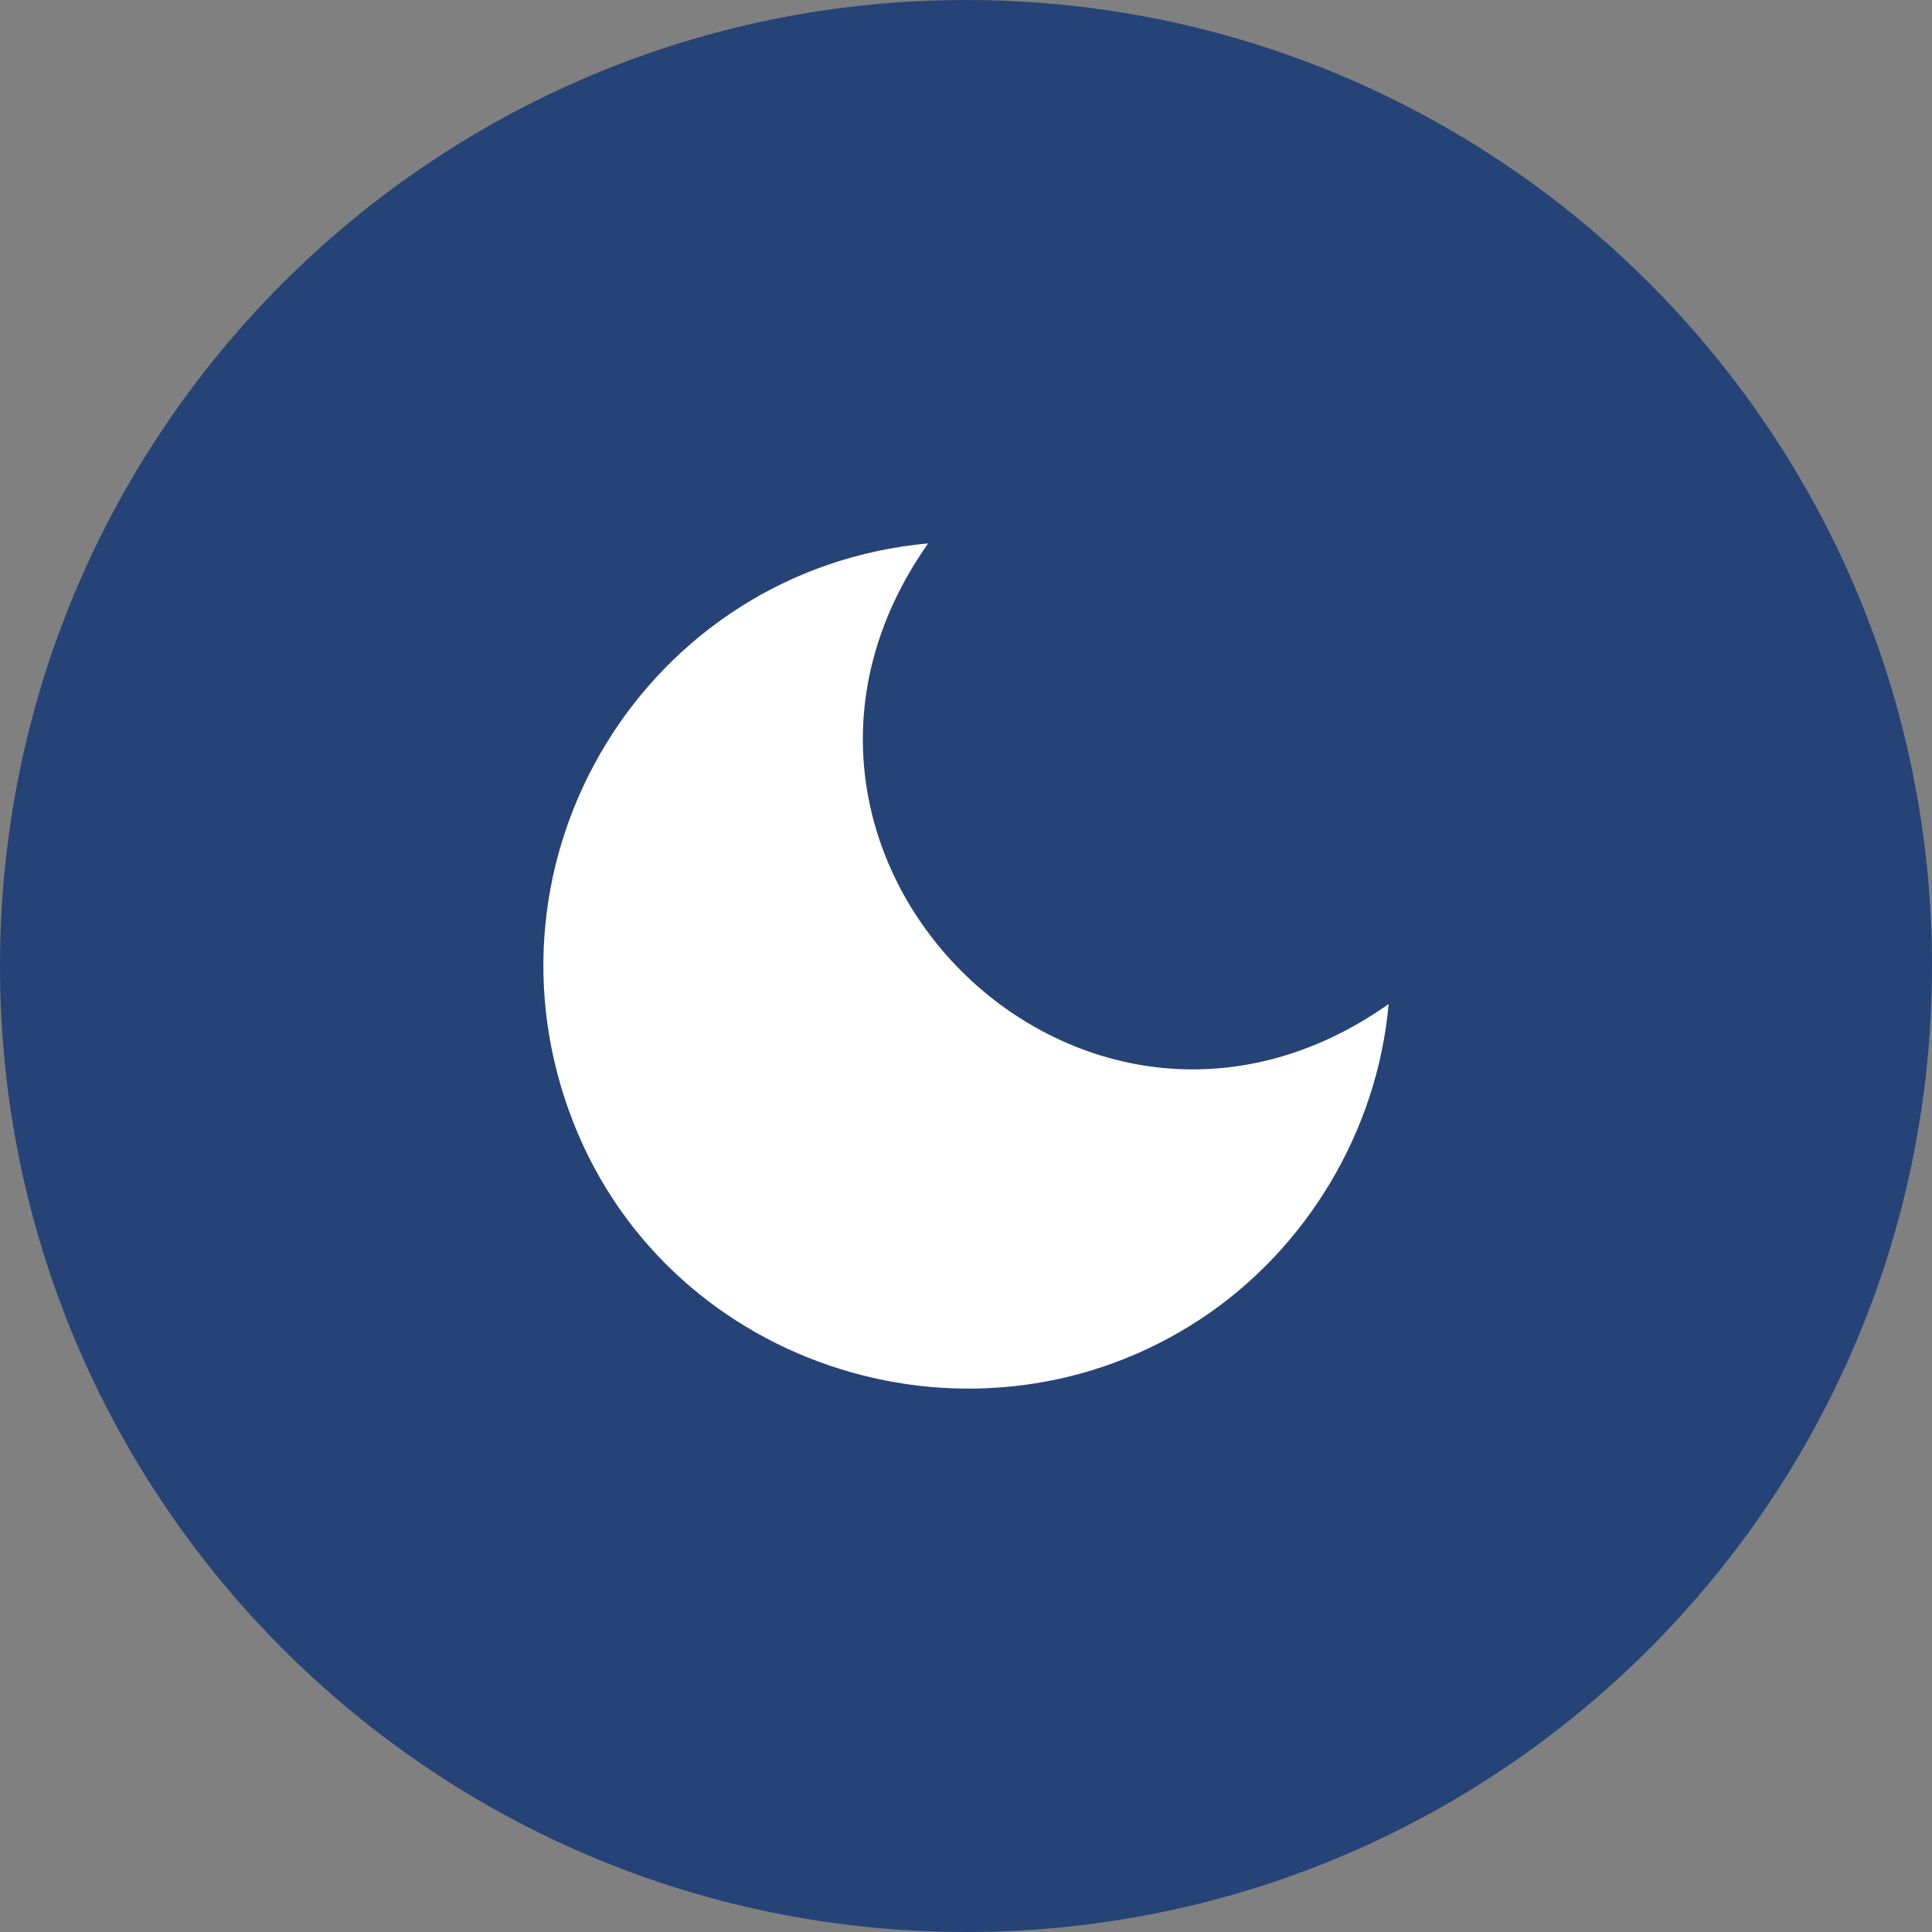
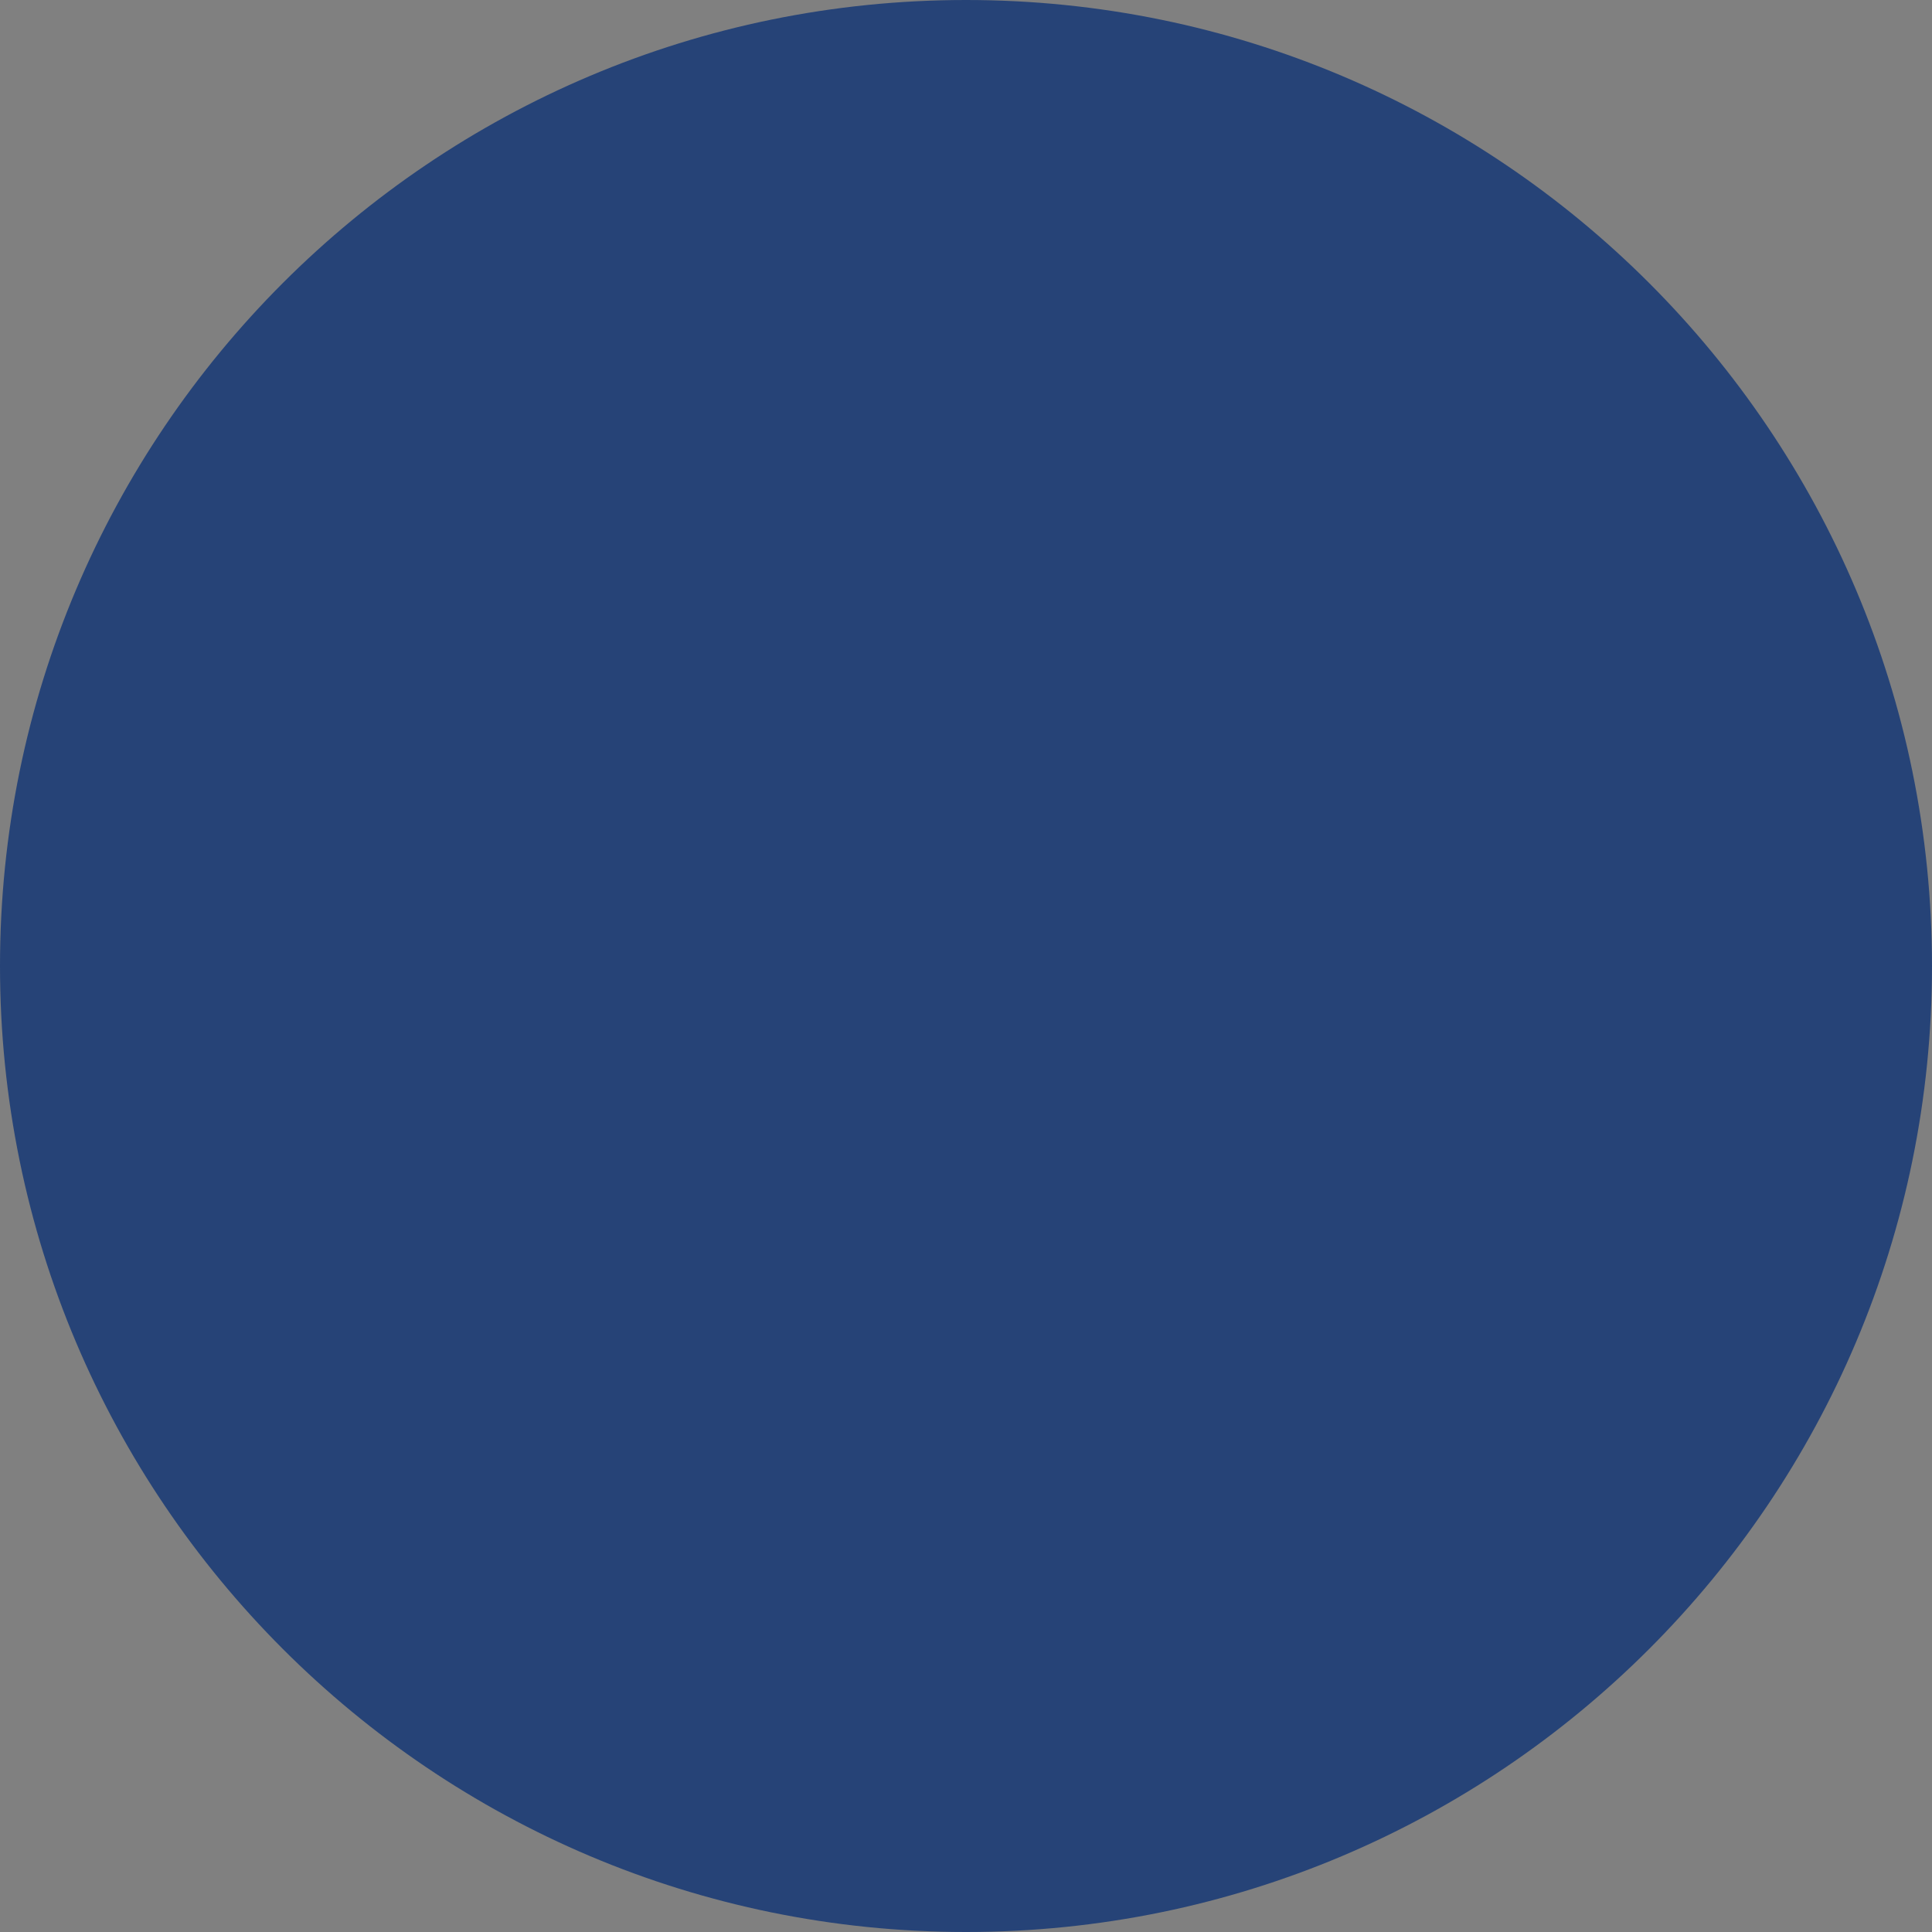
<svg xmlns="http://www.w3.org/2000/svg" width="48" height="48" viewBox="0 0 48 48" fill="none">
  <rect x="0" y="0" width="48" height="48" fill="#808080" stroke="none" />
  <path d="M0 24C0 10.745 10.745 0 24 0C37.255 0 48 10.745 48 24C48 37.255 37.255 48 24 48C10.745 48 0 37.255 0 24Z" fill="#264377" />
-   <path d="M23.06 13.5C17.659 21.162 26.84 30.35 34.5 24.945C34.221 28.104 32.457 31.04 29.824 32.774C24.29 36.418 16.674 34.057 14.249 27.898C11.659 21.319 16.073 14.138 23.06 13.5Z" fill="white" />
</svg>